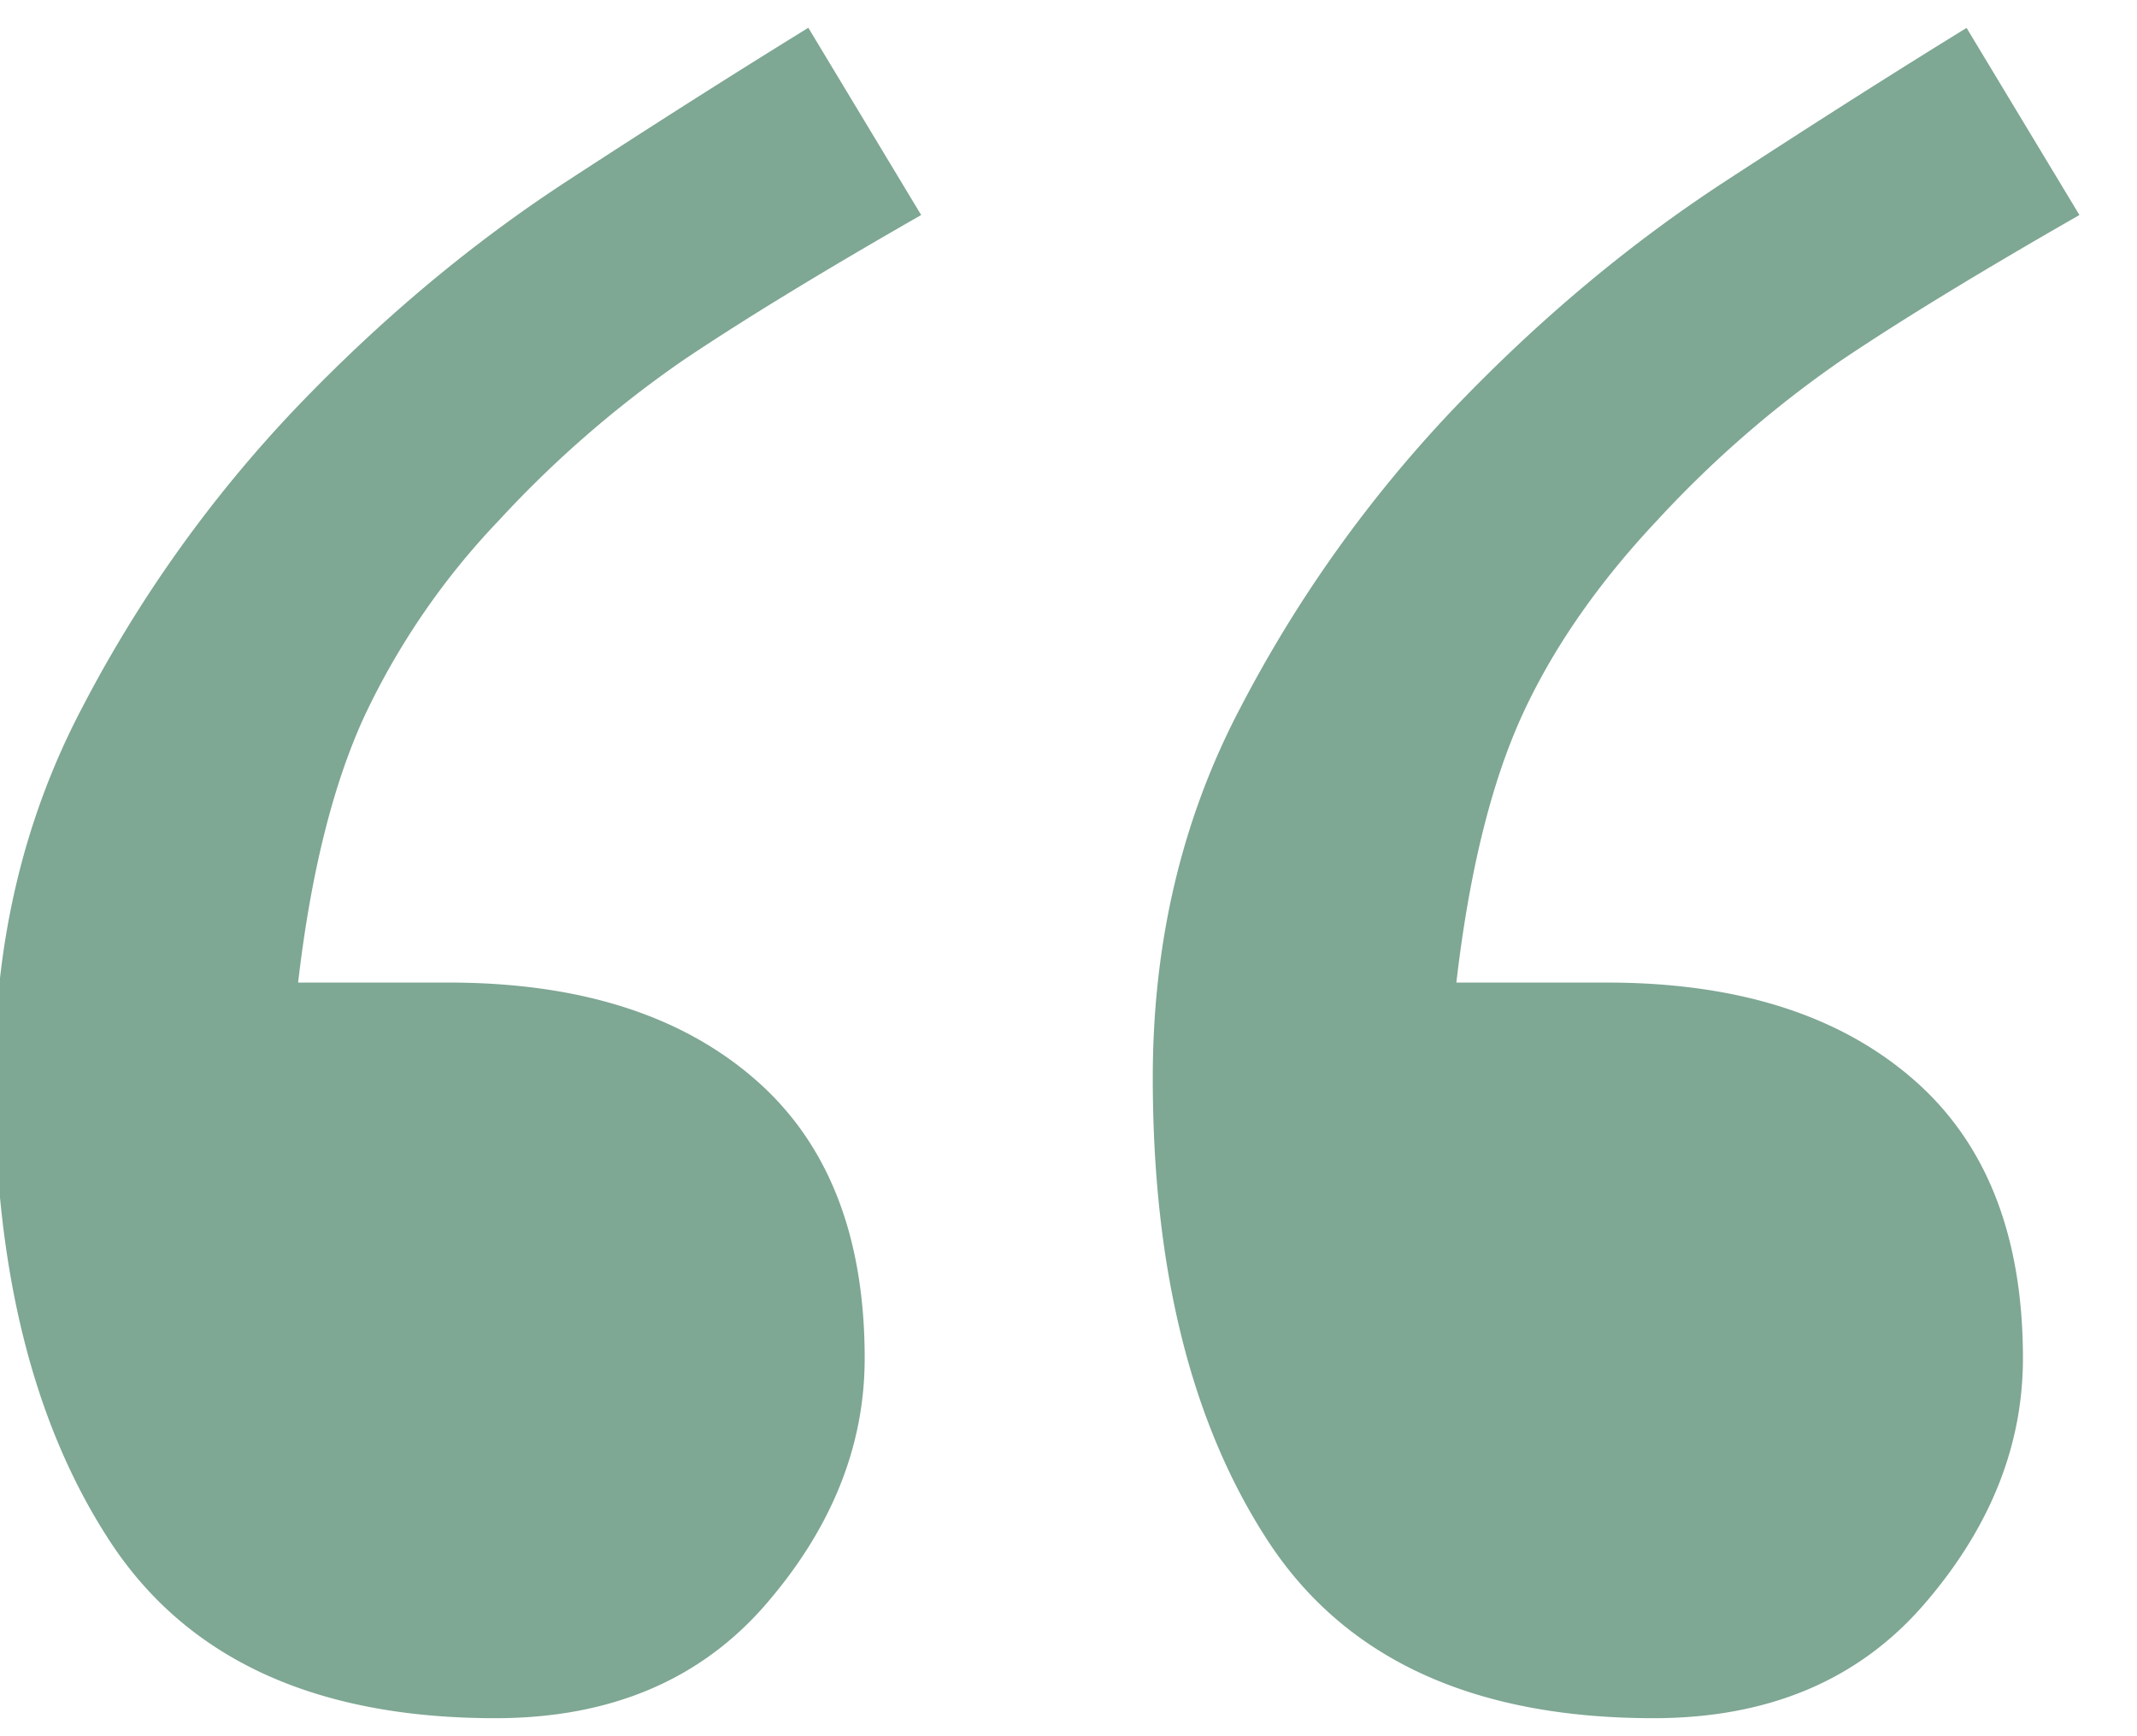
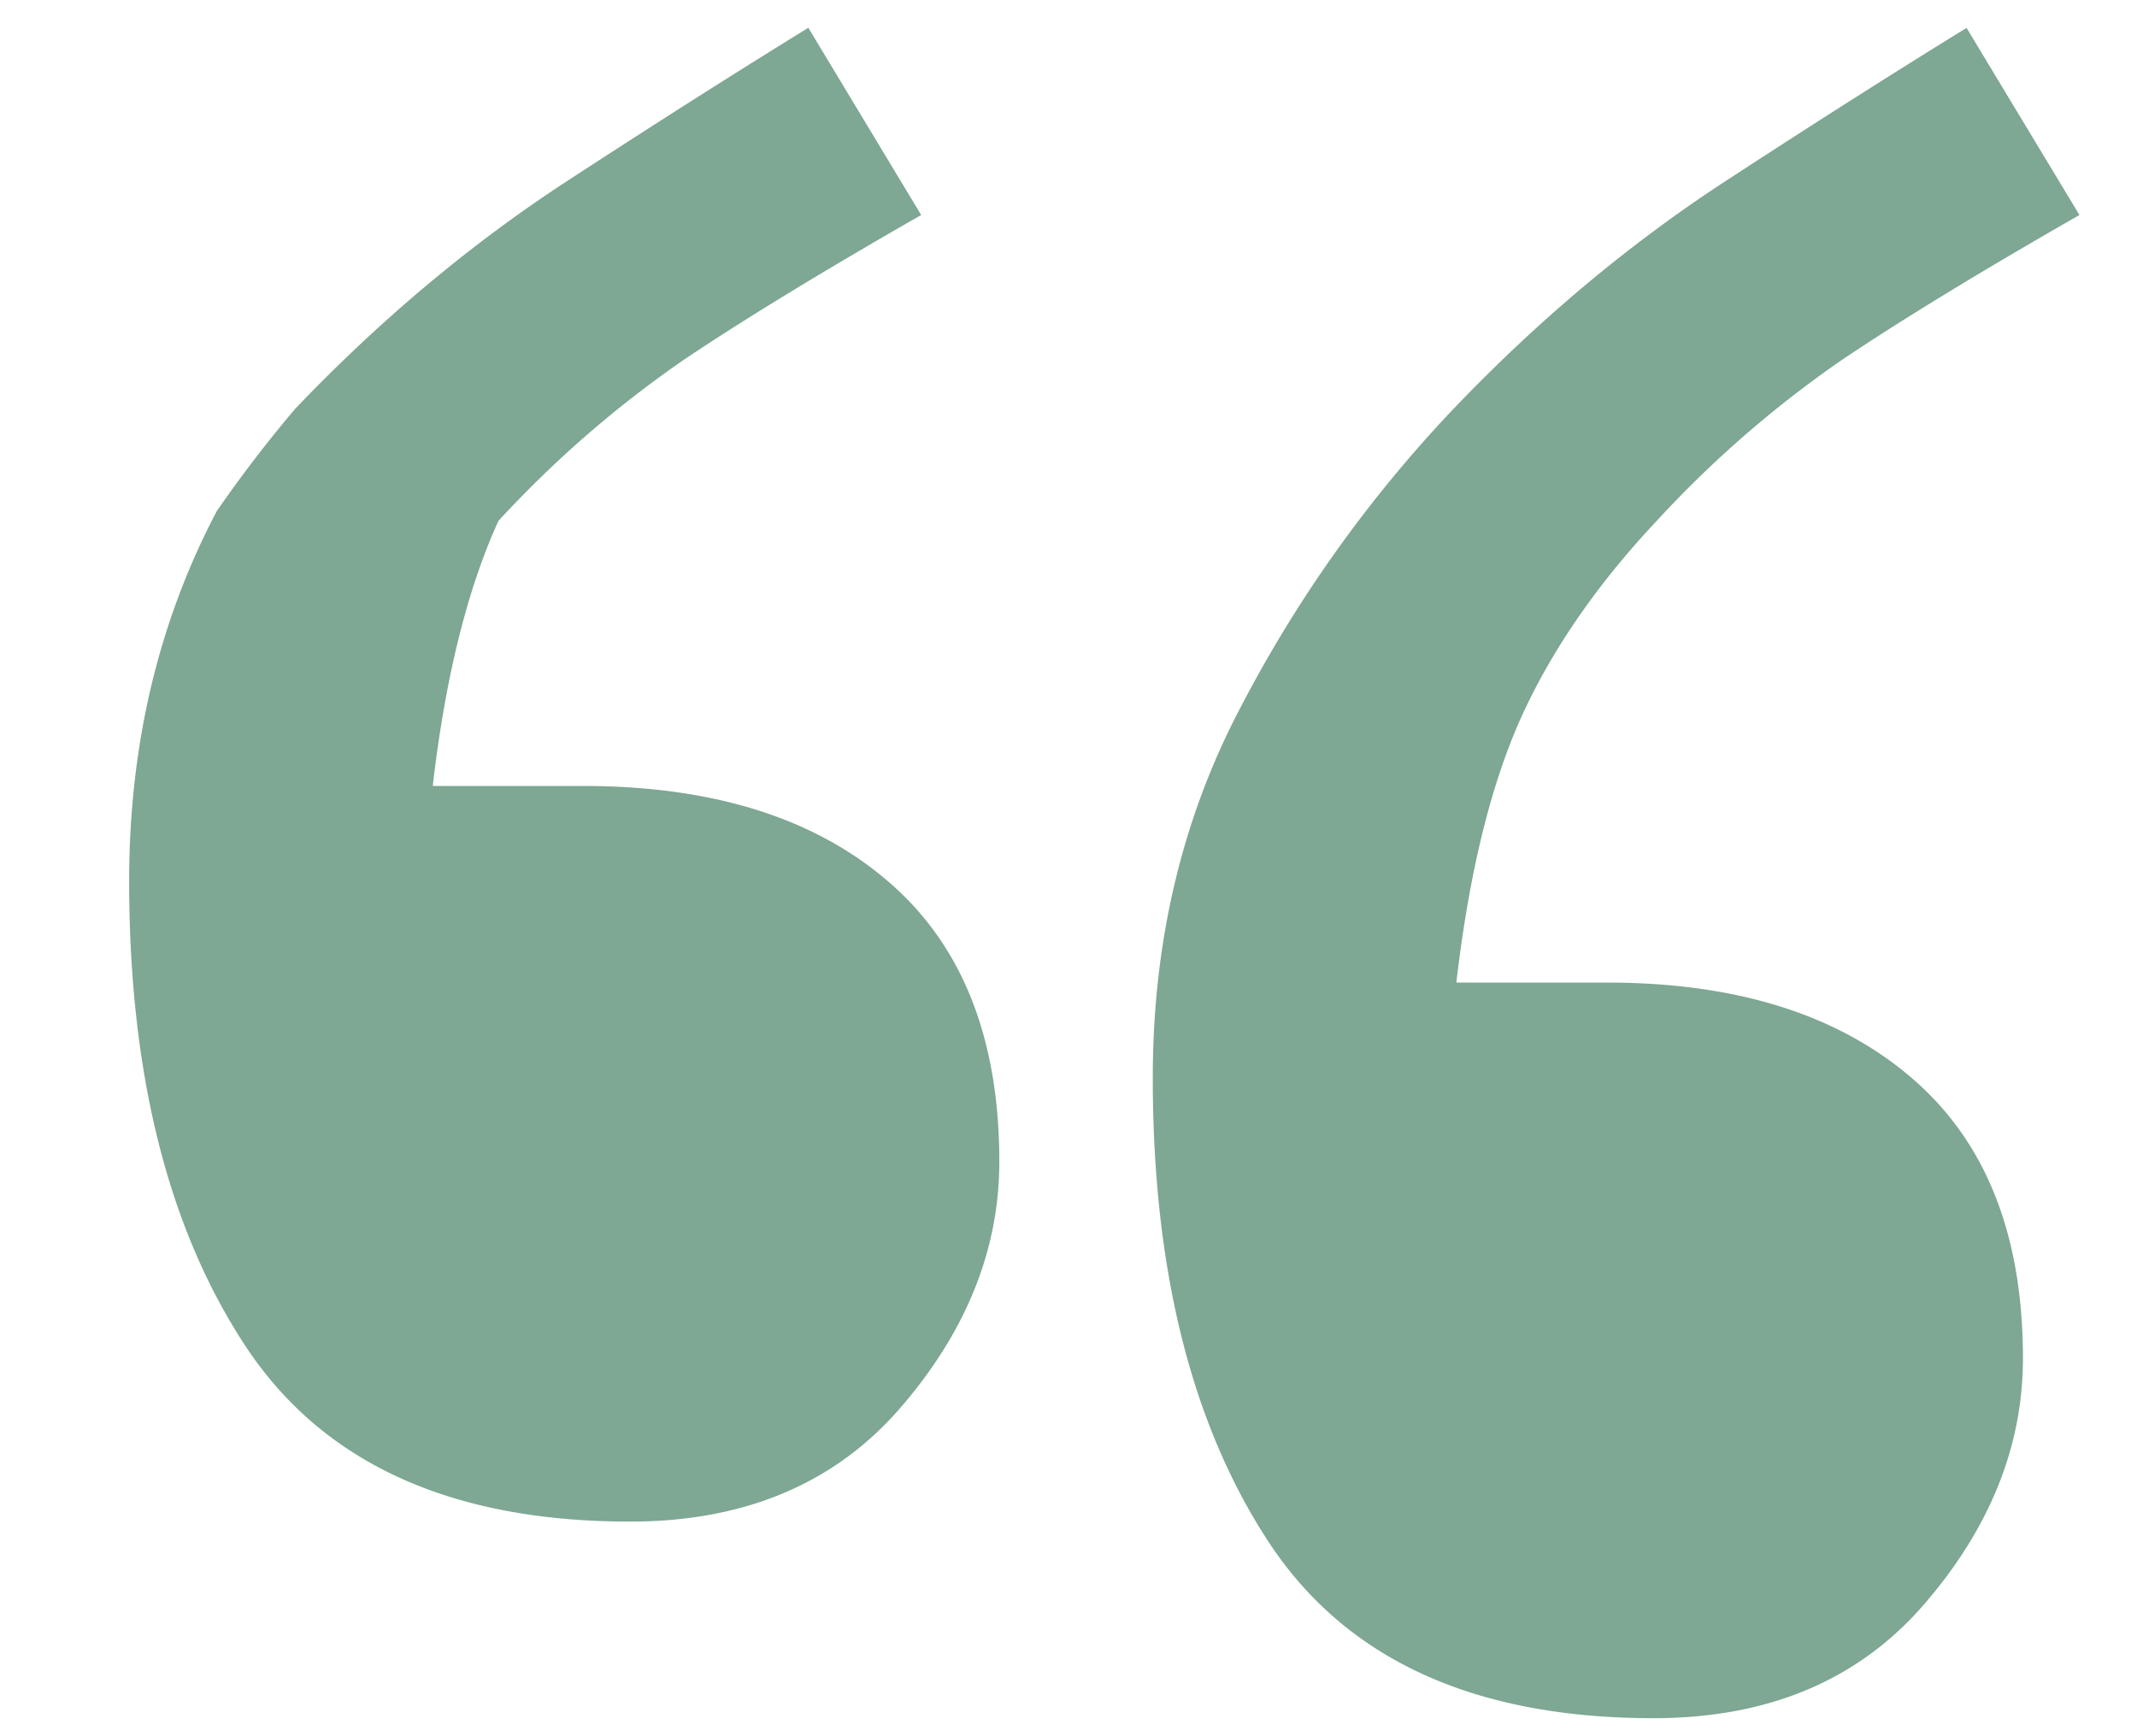
<svg xmlns="http://www.w3.org/2000/svg" width="16" height="13" viewBox="0 0 16 13">
  <g>
    <g>
-       <path fill="#7ea794" d="M6.897 1.61c-.734.42-1.328.782-1.78 1.086A8.242 8.242 0 0 0 3.732 3.9a5.522 5.522 0 0 0-1.008 1.472c-.234.513-.398 1.175-.492 1.985h1.125c.97 0 1.731.238 2.285.715.555.476.832 1.176.832 2.098 0 .656-.246 1.27-.738 1.84-.492.57-1.168.855-2.027.855-1.344 0-2.305-.44-2.883-1.32-.578-.882-.867-2.04-.867-3.476 0-1.014.218-1.938.656-2.77A9.822 9.822 0 0 1 2.21 3.061c.64-.67 1.32-1.239 2.04-1.708C4.966.886 5.57.505 6.052.208zm8.672 0c-.734.42-1.328.782-1.78 1.086A8.242 8.242 0 0 0 12.404 3.9c-.453.482-.793.978-1.02 1.483-.226.506-.386 1.164-.48 1.974h1.125c.97 0 1.73.238 2.285.715.555.476.832 1.176.832 2.098 0 .656-.246 1.27-.738 1.84-.492.57-1.168.855-2.028.855-1.343 0-2.304-.44-2.882-1.32-.578-.882-.867-2.04-.867-3.476 0-1.014.218-1.938.656-2.77a9.822 9.822 0 0 1 1.594-2.236c.64-.67 1.32-1.239 2.04-1.708.717-.468 1.32-.849 1.803-1.146z" />
+       <path fill="#7ea794" d="M6.897 1.61c-.734.42-1.328.782-1.78 1.086A8.242 8.242 0 0 0 3.732 3.9c-.234.513-.398 1.175-.492 1.985h1.125c.97 0 1.731.238 2.285.715.555.476.832 1.176.832 2.098 0 .656-.246 1.27-.738 1.84-.492.57-1.168.855-2.027.855-1.344 0-2.305-.44-2.883-1.32-.578-.882-.867-2.04-.867-3.476 0-1.014.218-1.938.656-2.77A9.822 9.822 0 0 1 2.21 3.061c.64-.67 1.32-1.239 2.04-1.708C4.966.886 5.57.505 6.052.208zm8.672 0c-.734.42-1.328.782-1.78 1.086A8.242 8.242 0 0 0 12.404 3.9c-.453.482-.793.978-1.02 1.483-.226.506-.386 1.164-.48 1.974h1.125c.97 0 1.73.238 2.285.715.555.476.832 1.176.832 2.098 0 .656-.246 1.27-.738 1.84-.492.57-1.168.855-2.028.855-1.343 0-2.304-.44-2.882-1.32-.578-.882-.867-2.04-.867-3.476 0-1.014.218-1.938.656-2.77a9.822 9.822 0 0 1 1.594-2.236c.64-.67 1.32-1.239 2.04-1.708.717-.468 1.32-.849 1.803-1.146z" />
    </g>
  </g>
</svg>